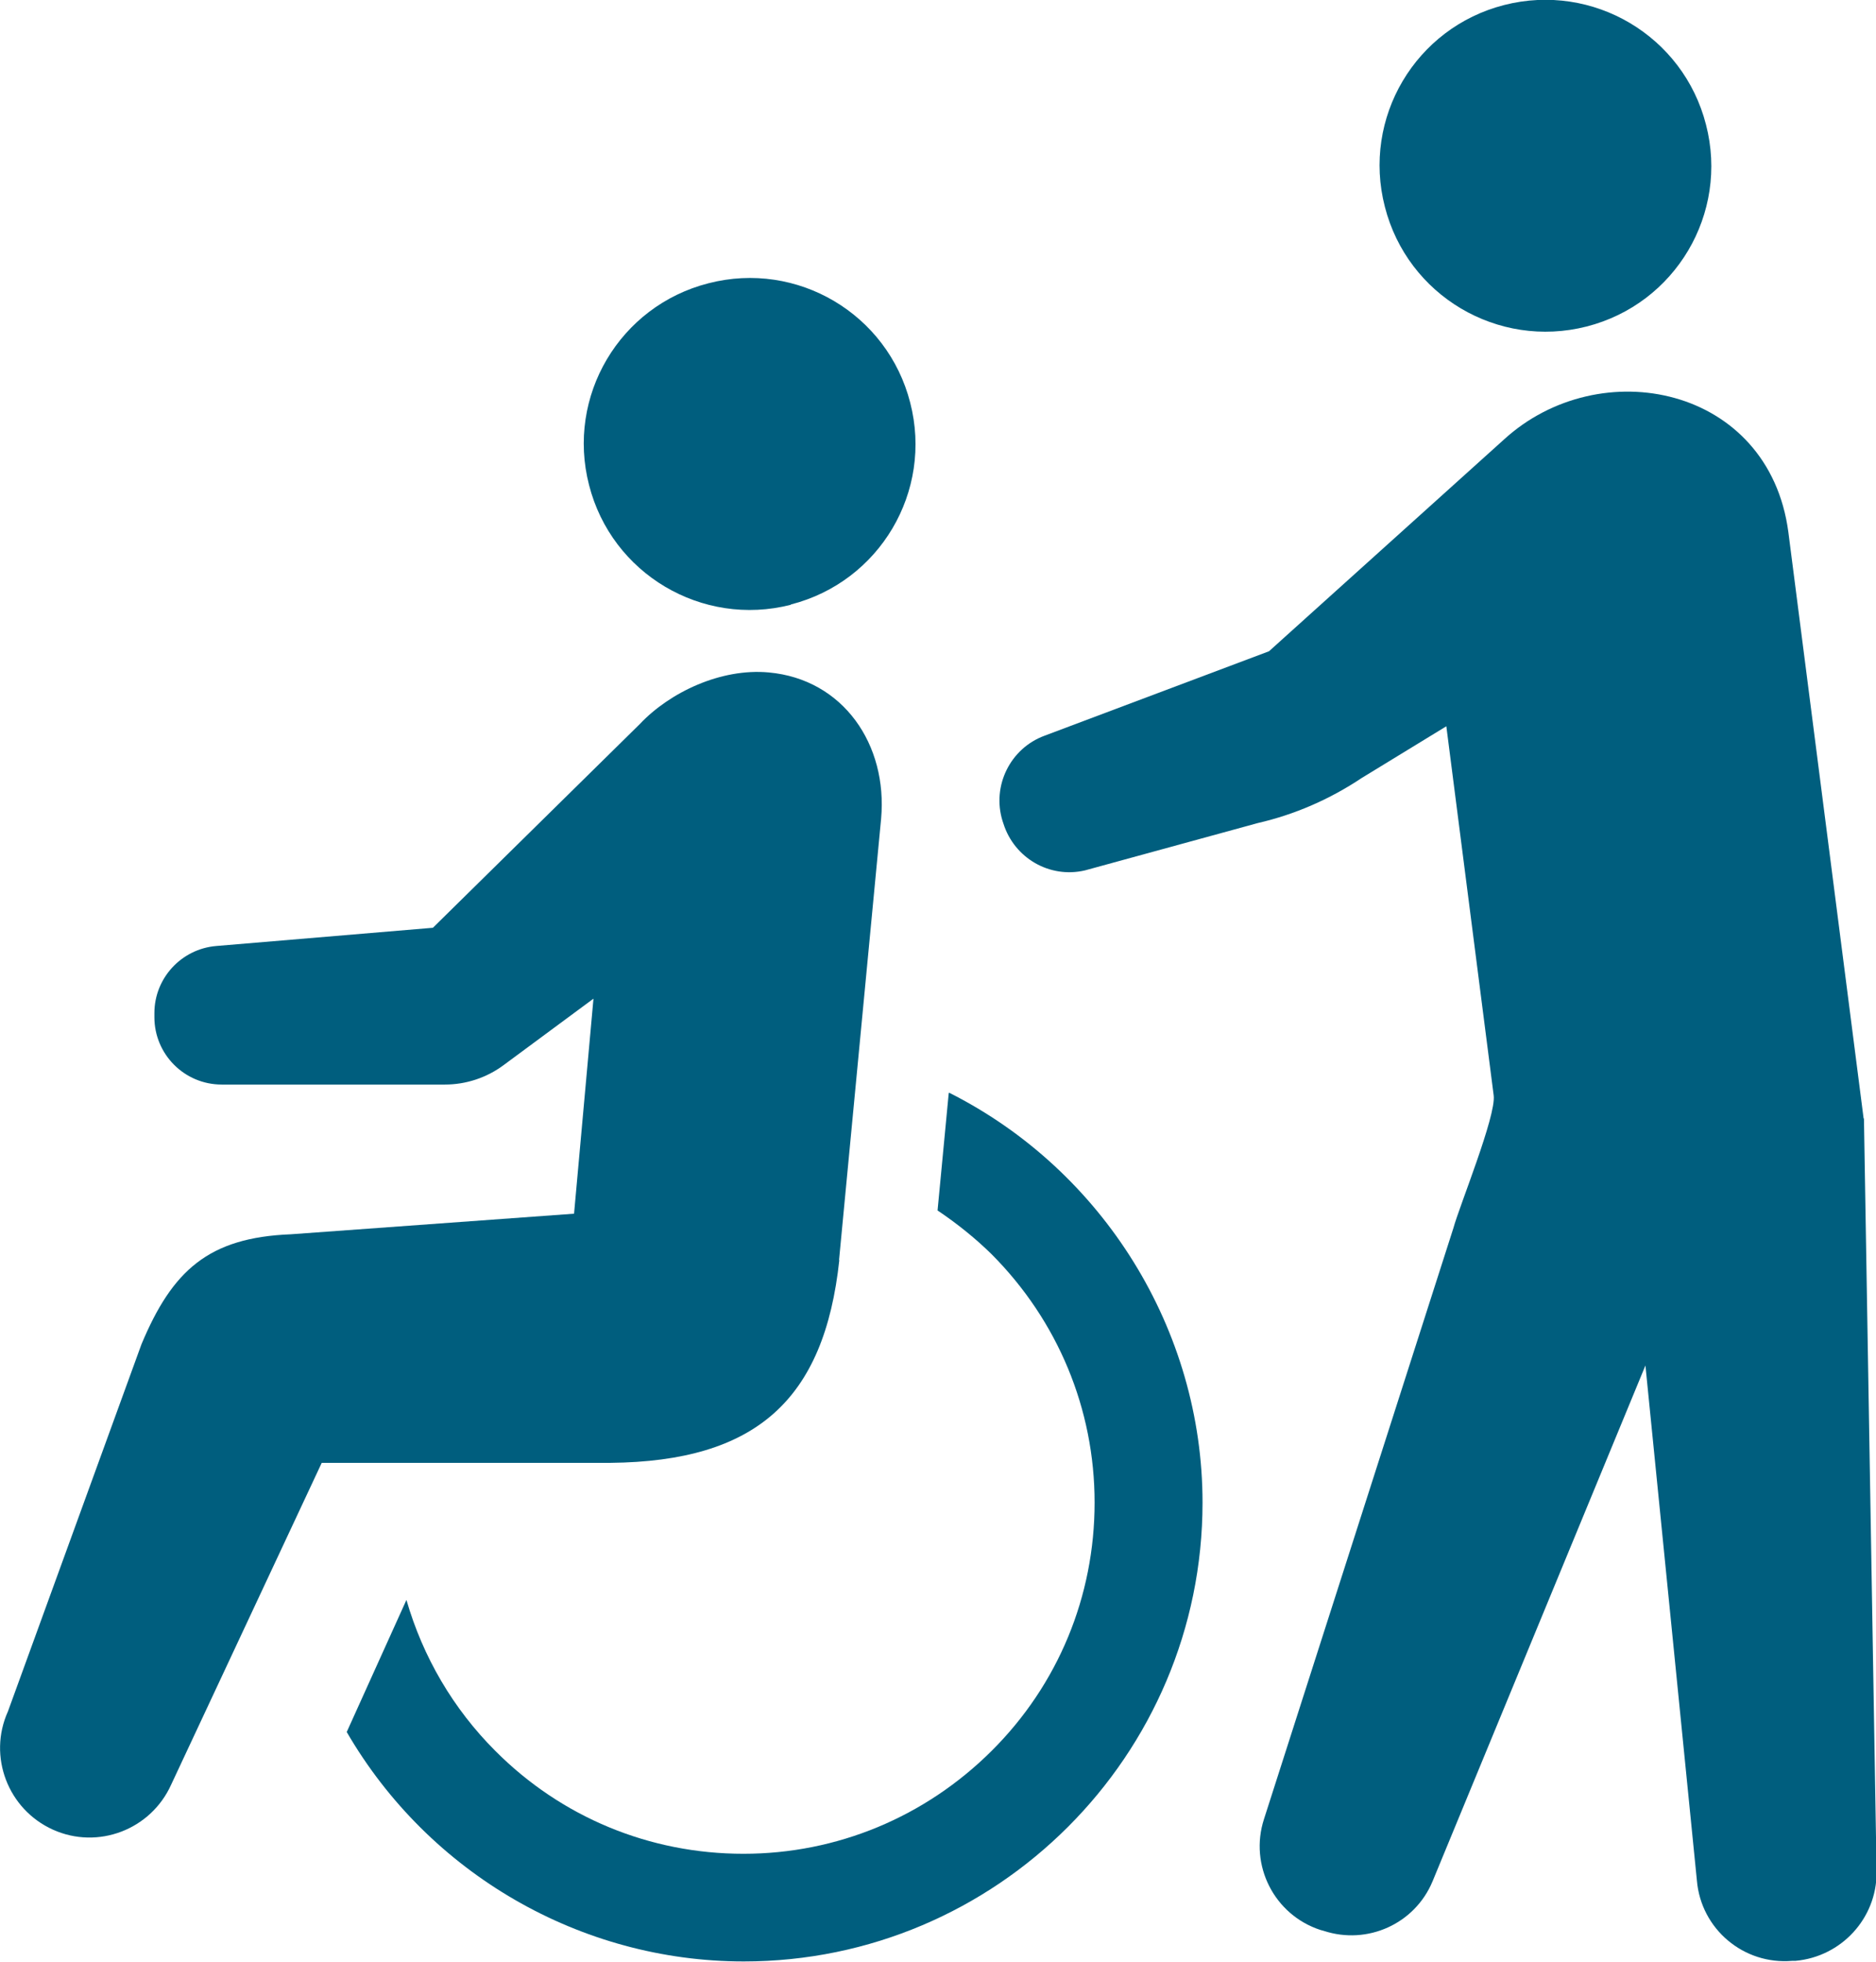
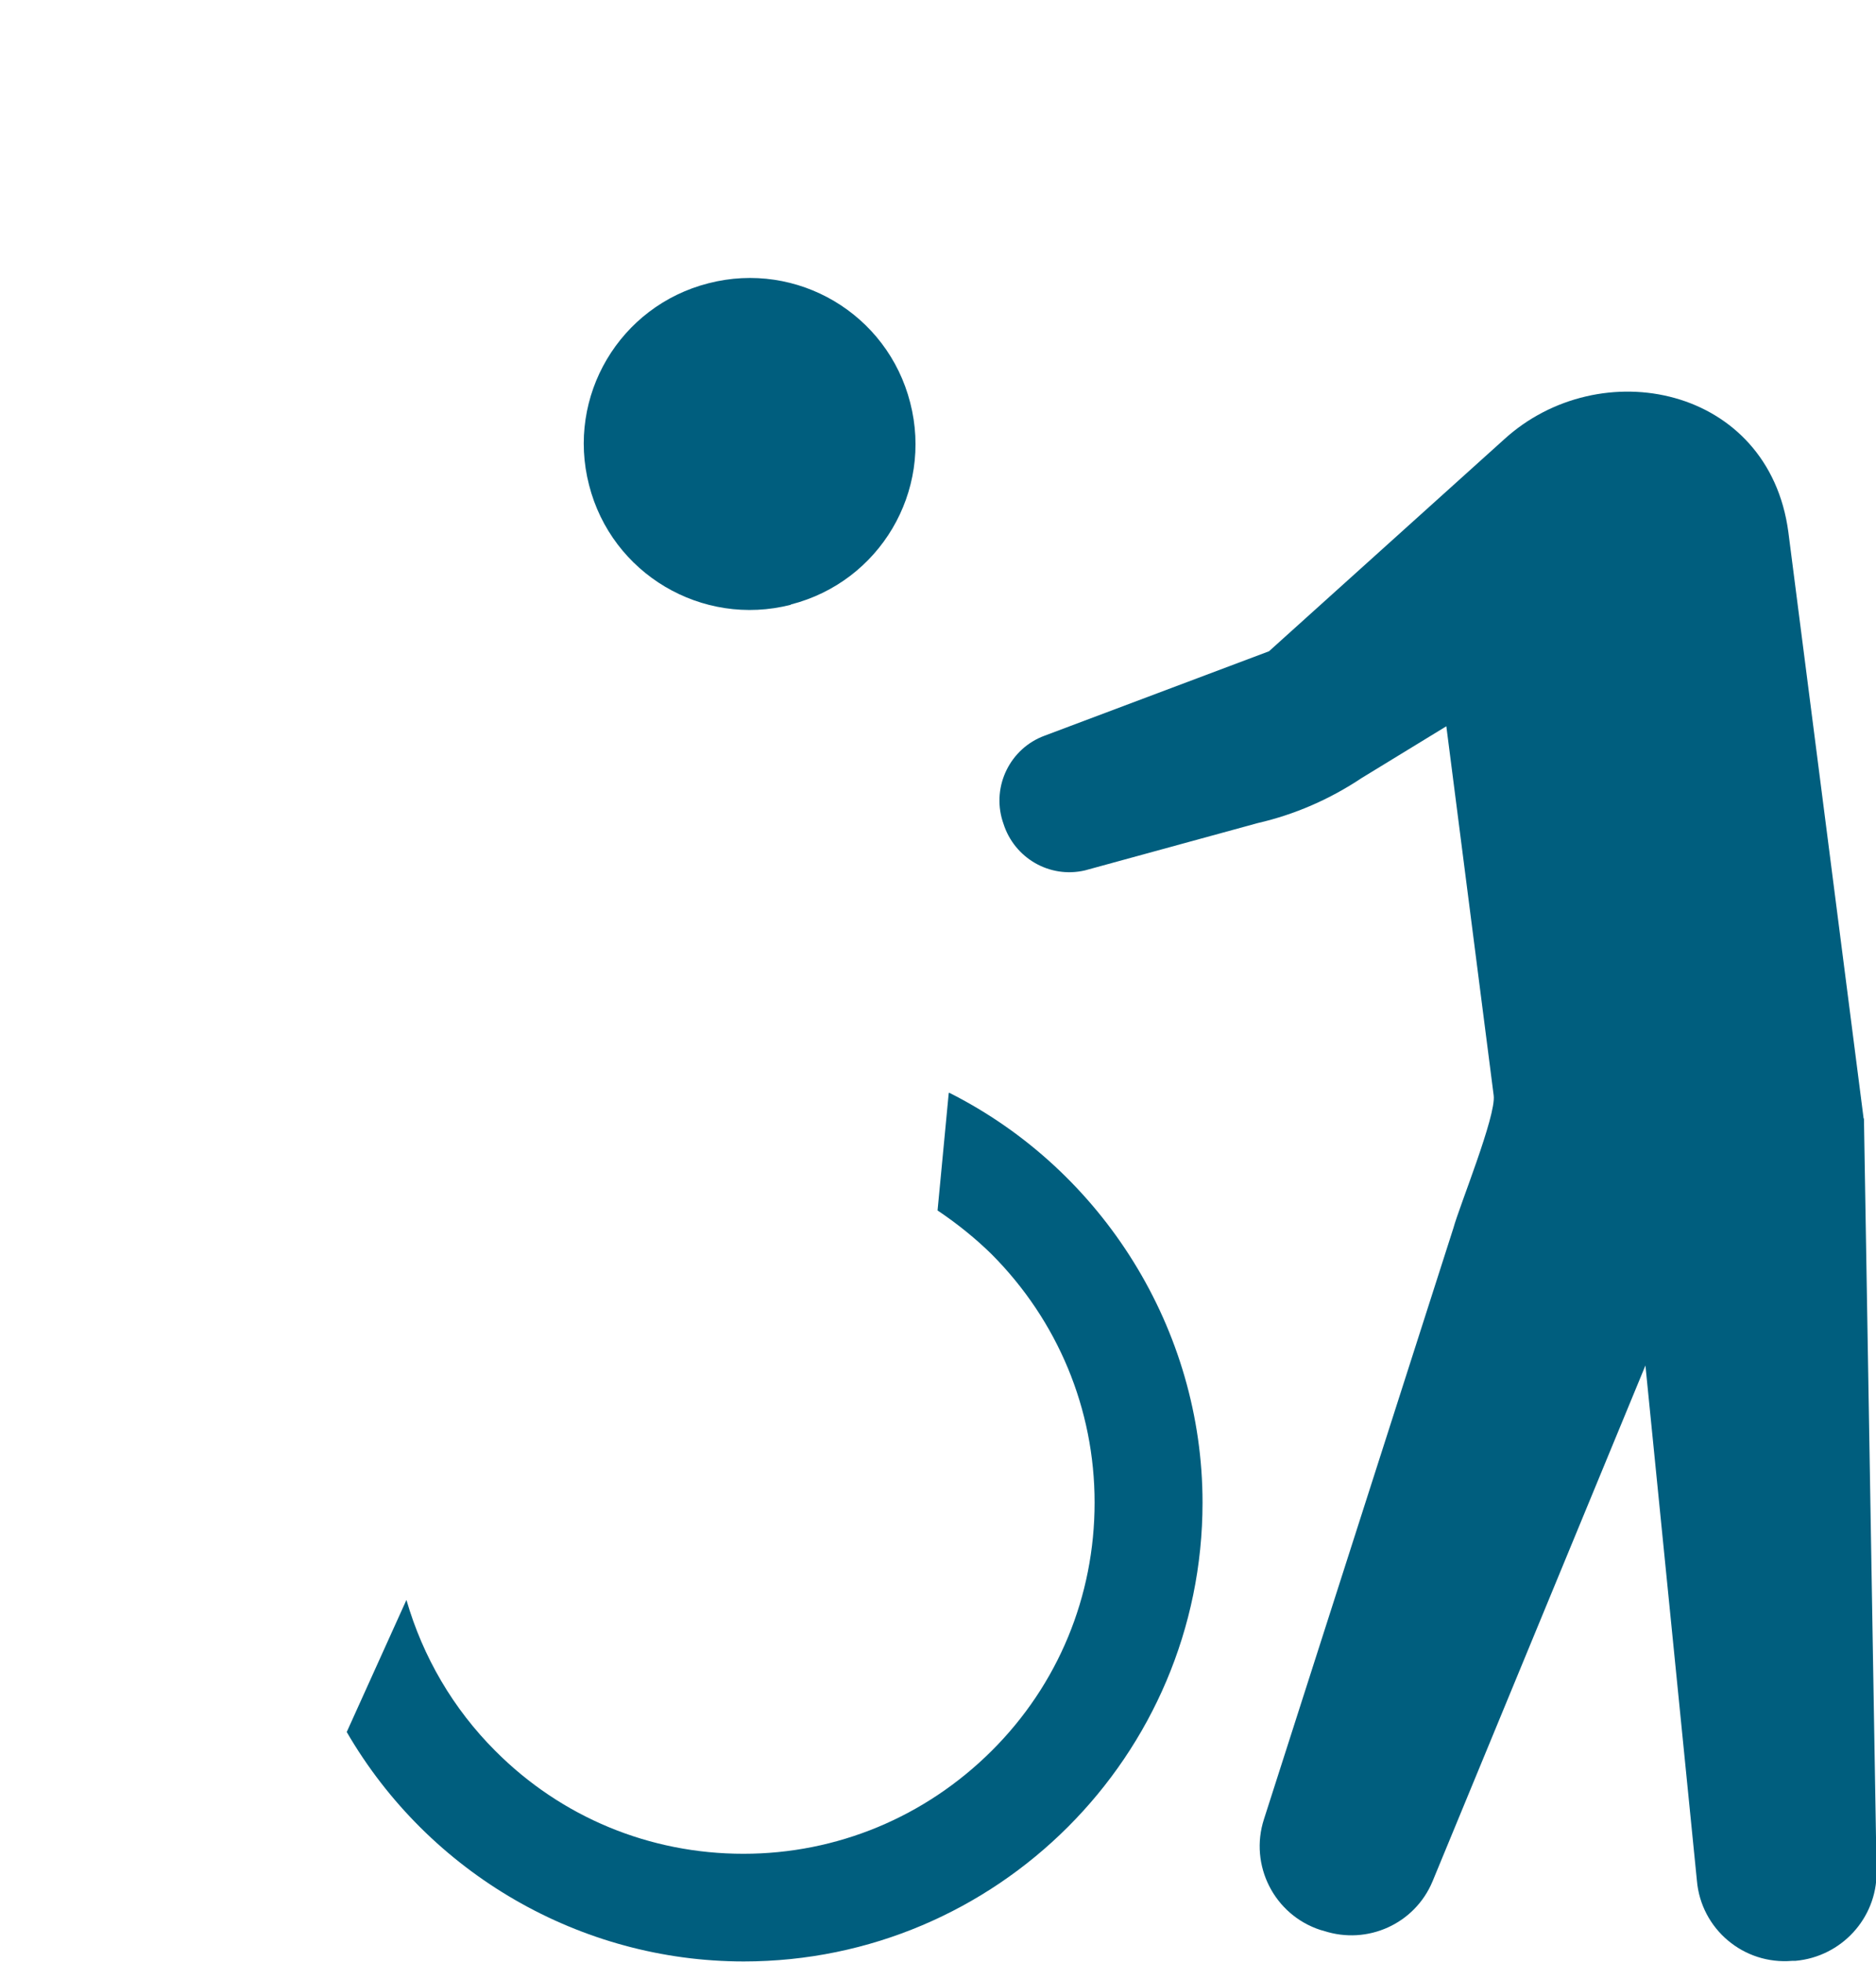
<svg xmlns="http://www.w3.org/2000/svg" id="_レイヤー_2" viewBox="0 0 63.79 66.69">
  <defs>
    <style>.cls-1{fill:#005e7e;stroke-width:0px;}</style>
  </defs>
  <g id="contents">
    <path class="cls-1" d="m26.89,20.55c3.02-.77,4.84-3.84,4.06-6.86-.77-3.02-3.84-4.84-6.86-4.06-3.02.77-4.84,3.84-4.06,6.86.77,3.02,3.84,4.84,6.86,4.07Z" />
    <path class="cls-1" d="m32.26,37.16l-.38,3.99c.67.45,1.29.95,1.84,1.49,2.25,2.26,3.5,5.26,3.5,8.44,0,3.19-1.24,6.19-3.5,8.44-2.26,2.25-5.26,3.5-8.44,3.5-3.19,0-6.19-1.24-8.44-3.5-1.43-1.43-2.46-3.19-3.02-5.13l-2.03,4.49c2.79,4.81,7.95,7.8,13.5,7.8,8.6,0,15.6-7,15.6-15.6,0-5.86-3.37-11.29-8.61-13.93Z" />
-     <path class="cls-1" d="m28.53,42.84l1.43-15c.23-2.53-1.29-4.75-3.82-4.98-1.62-.15-3.36.67-4.38,1.75l-7.04,6.93-7.37.62c-1.18.1-2.1,1.09-2.1,2.28v.14c0,1.26,1.02,2.29,2.29,2.29h7.59c.71,0,1.41-.23,1.98-.65l3.07-2.27-.66,7.31-9.63.7c-2.8.11-4.03,1.23-5.08,3.74L.27,58.18c-.69,1.53,0,3.33,1.53,4.02,1.53.69,3.33,0,4.02-1.53l5.12-10.94h9.82c4.94-.05,7.27-2.13,7.78-6.9Z" />
-     <path class="cls-1" d="m53.95,11.1c3.02-.77,4.84-3.84,4.06-6.86-.77-3.02-3.84-4.84-6.86-4.07-3.02.77-4.84,3.84-4.06,6.86.77,3.02,3.84,4.84,6.86,4.07Z" />
    <path class="cls-1" d="m63.37,38.03l-2.56-19.94c-.66-4.97-6.41-6.14-9.68-3.14l-7.98,7.19-7.63,2.87c-1.17.43-1.8,1.71-1.43,2.9l.03.09c.37,1.17,1.57,1.87,2.77,1.59l5.88-1.61c1.26-.29,2.45-.81,3.53-1.53l2.88-1.76,1.61,12.55c.09.69-1.17,3.77-1.37,4.51l-6.44,20.09c-.51,1.57.35,3.26,1.92,3.77l.11.03c1.49.49,3.1-.24,3.7-1.68l7.24-17.54,1.75,17.51c.14,1.65,1.59,2.87,3.24,2.73h.11c1.56-.14,2.76-1.44,2.76-3l-.43-25.64Z" />
  </g>
</svg>